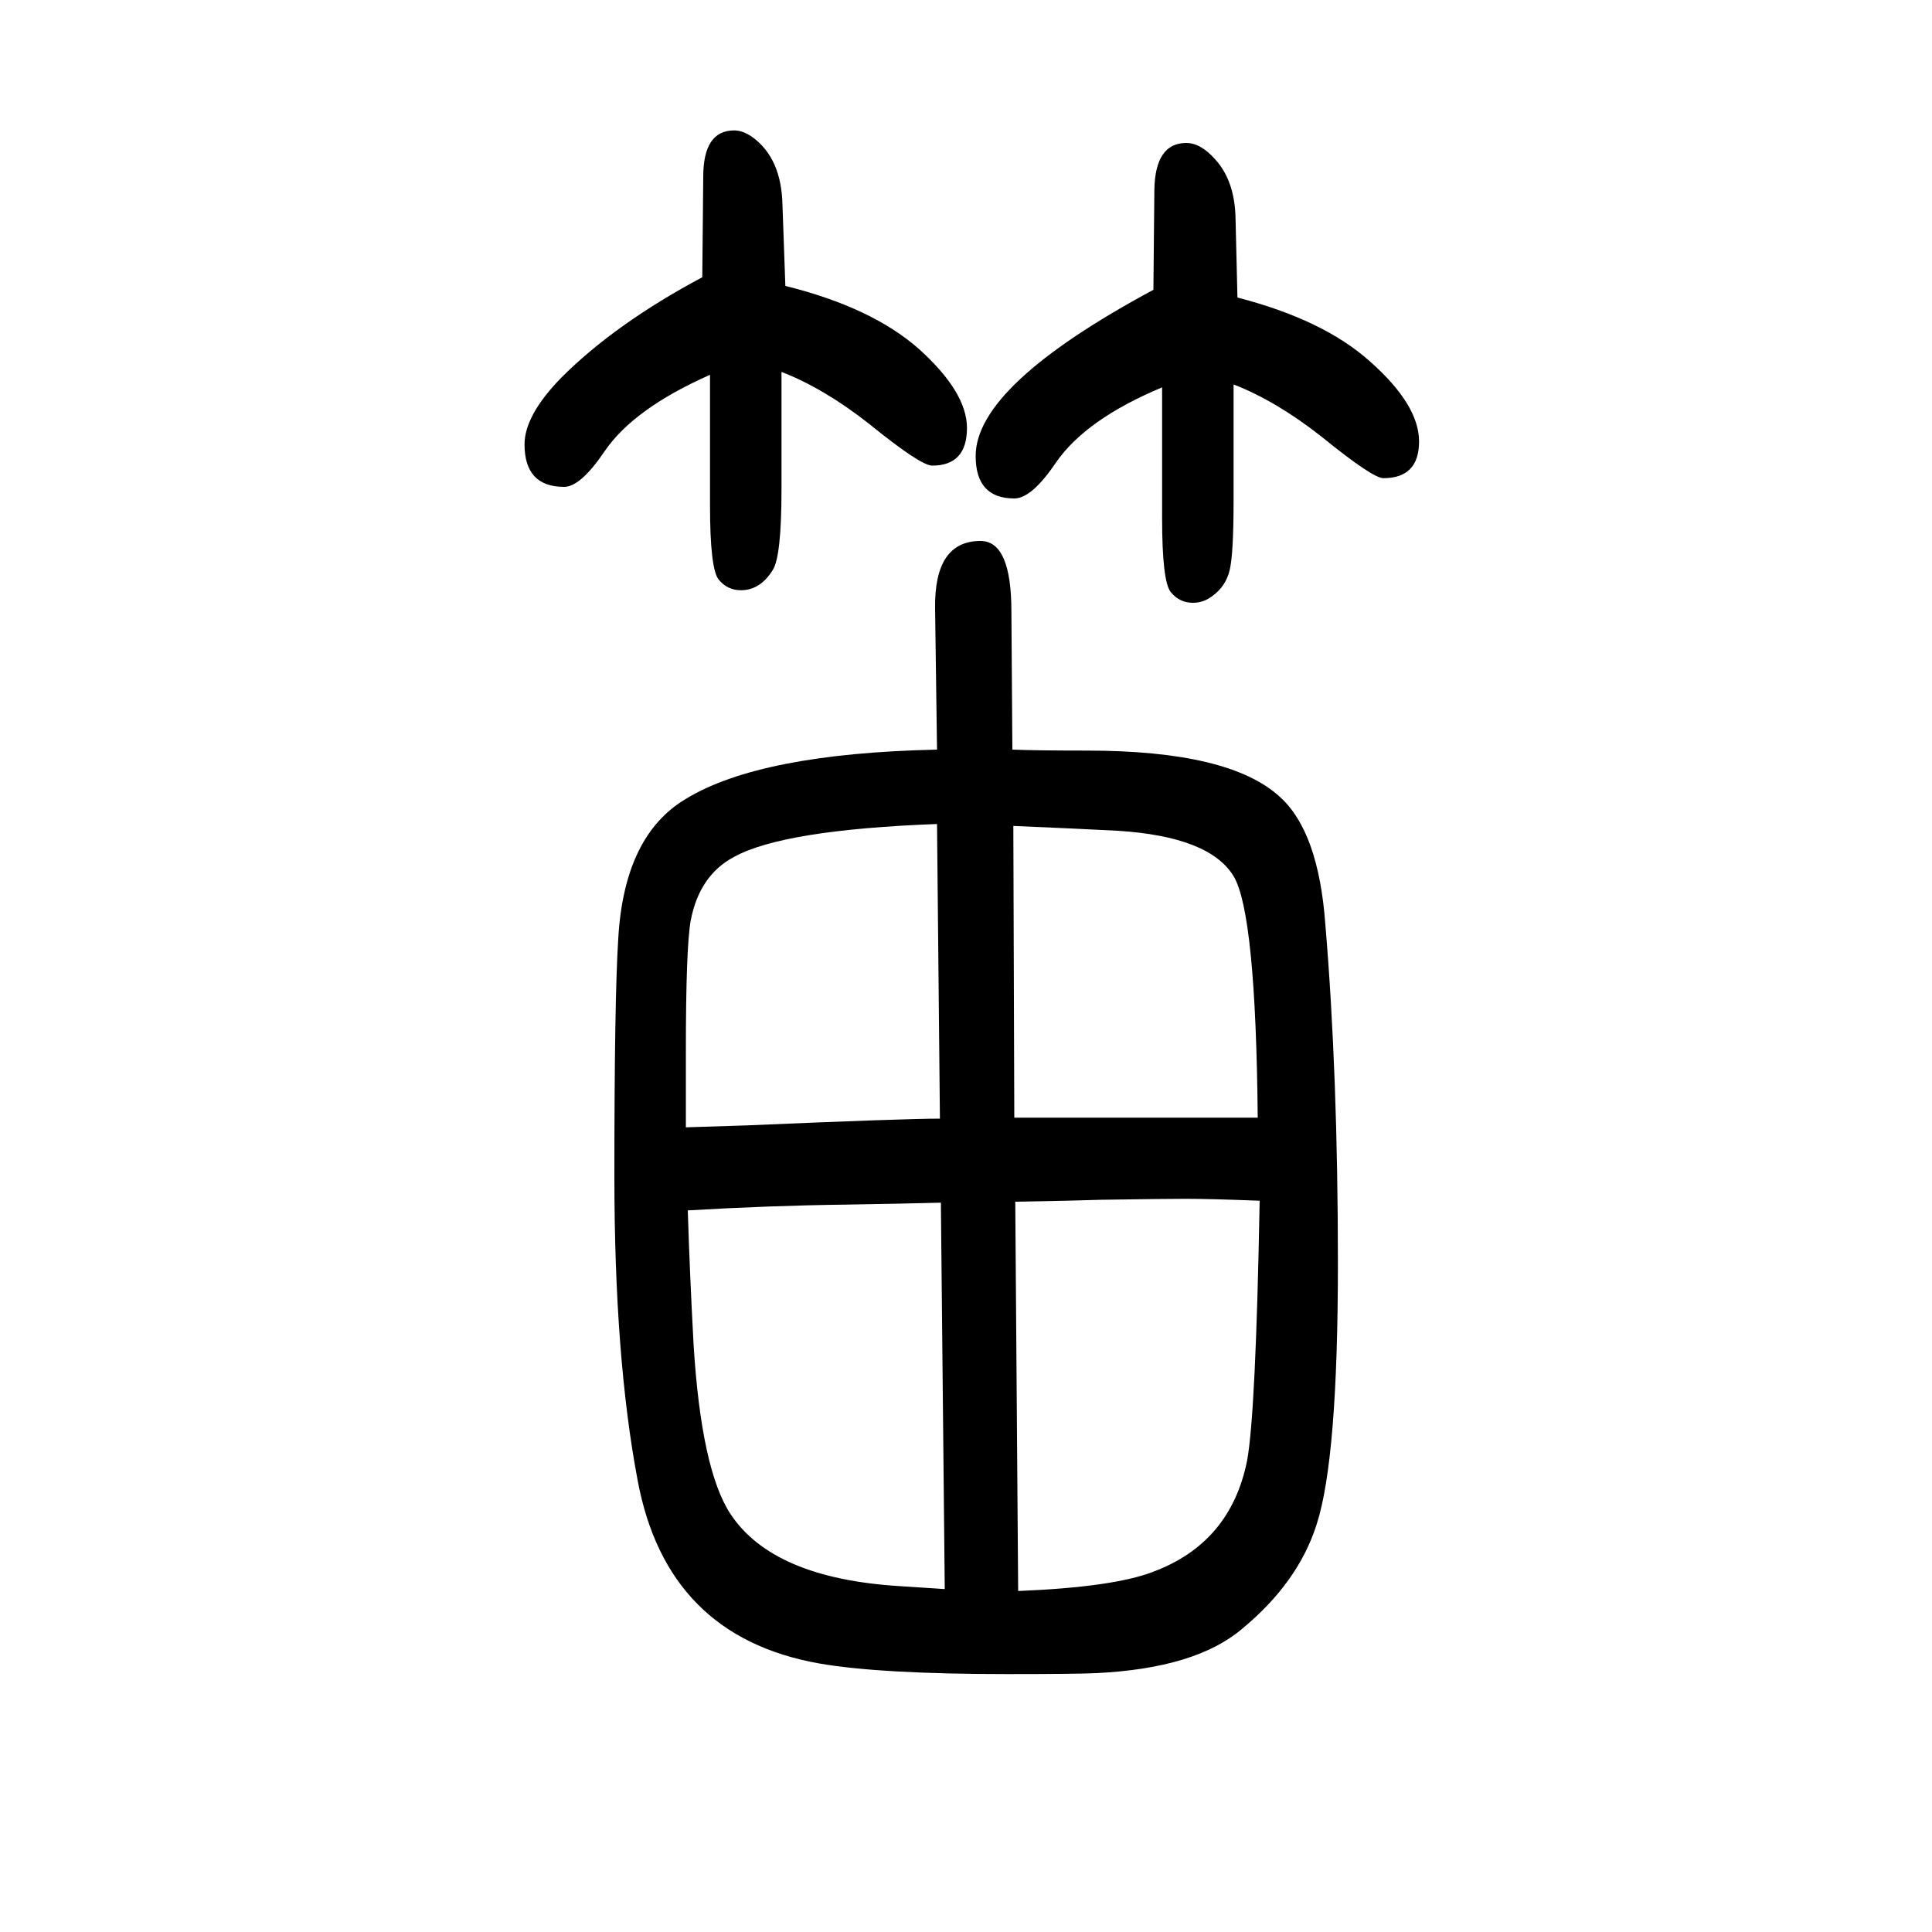
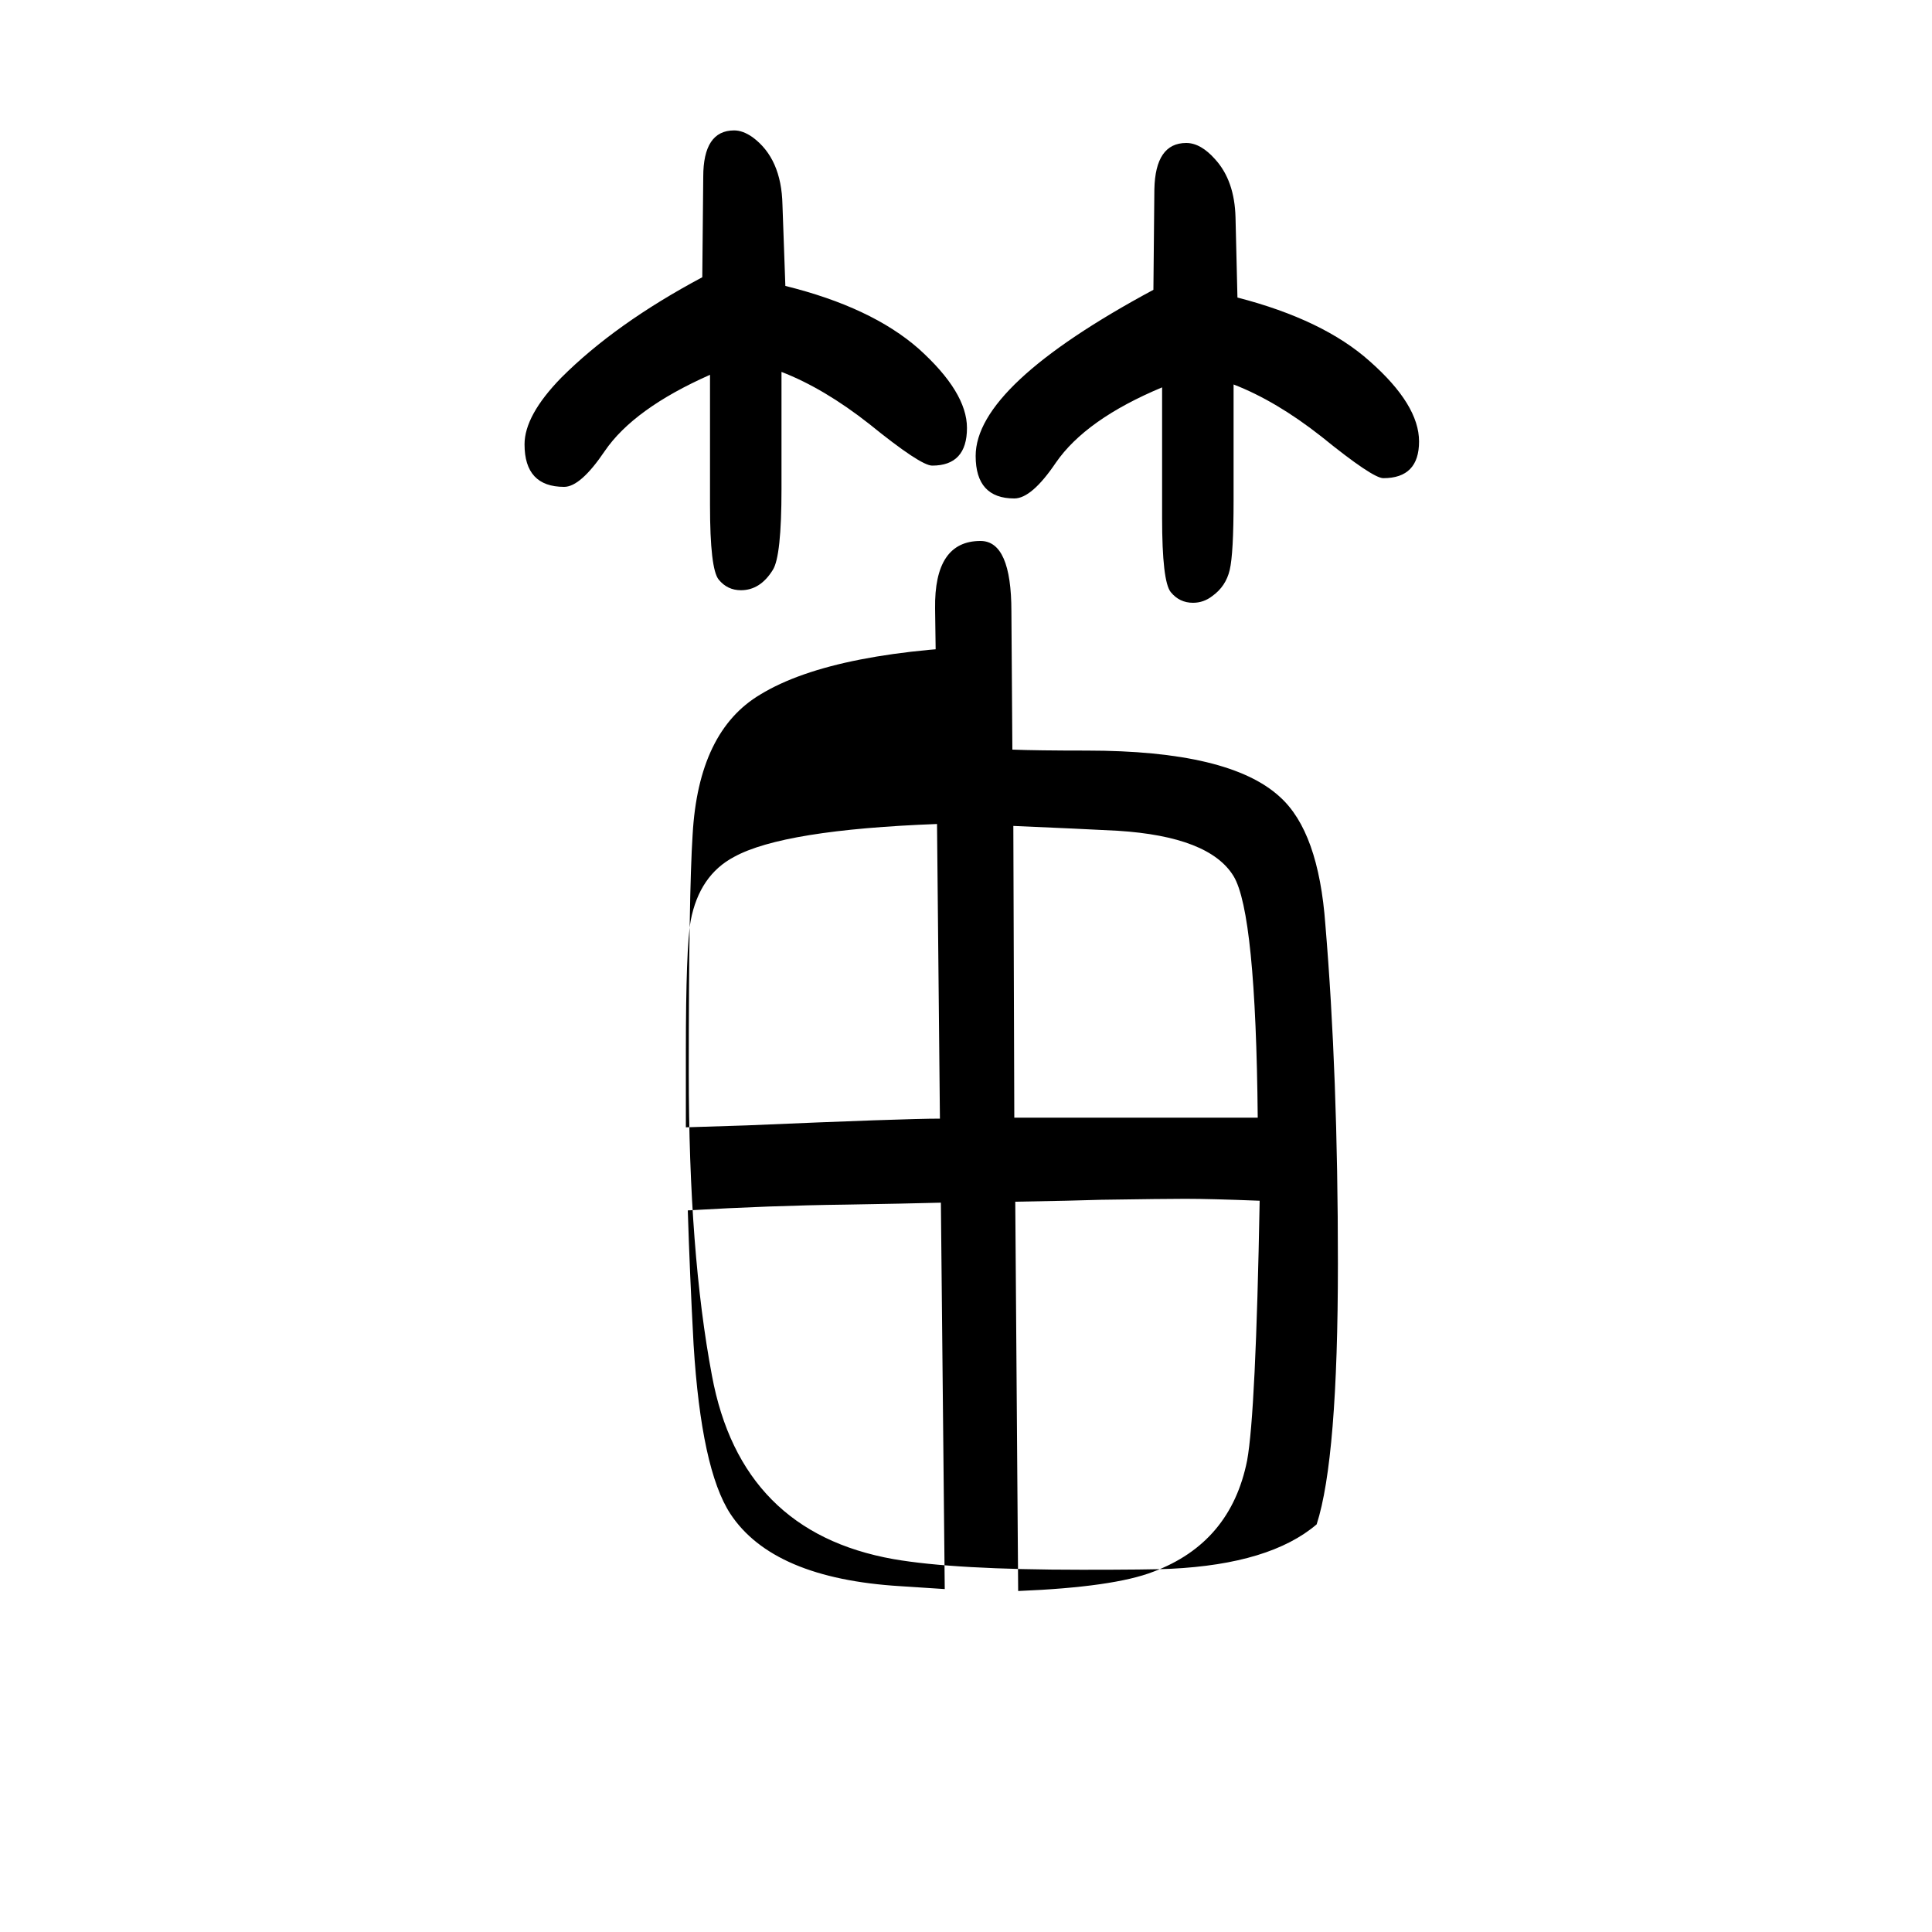
<svg xmlns="http://www.w3.org/2000/svg" height="100" width="100" version="1.1">
-   <path d="M970 874l-2 146q-1 70 47 70q32 0 32 -73l1 -143q25 -1 77 -1q148 0 200 -48q40 -36 47 -132q13 -155 13 -351q0 -202 -22 -270q-19 -60 -77 -108q-48 -41 -151 -46q-21 -1 -92 -1q-132 0 -195 11q-158 28 -188 190q-24 127 -24 314q0 184 4 246q6 107 70 145 q77 47 260 51zM712 397q2 -65 6 -139q8 -129 38 -175q44 -67 176 -75q29 -2 46 -3l-4 400q-37 -1 -98 -2q-79 -1 -164 -6zM710 483q32 1 63 2q163 7 200 7l-3 305q-159 -6 -210 -34q-36 -19 -45 -66q-5 -28 -5 -136v-78zM1049 795l1 -302h86h105h22h39q-2 212 -25 250 q-25 41 -120 47q-38 2 -108 5zM1304 407q-51 2 -77 2q-21 0 -87 -1q-29 -1 -89 -2l3 -403q99 4 140 20q80 30 97 115q9 49 13 269zM735 1262q-79 -35 -109 -79q-25 -37 -42 -37q-41 0 -41 44q0 30 38 69q56 56 146 104l1 104q0 48 32 48q9 0 19 -7q30 -22 31 -70l3 -84 q89 -22 138 -65q50 -45 50 -82q0 -39 -36 -39q-12 0 -65 43q-47 37 -91 54v-121q0 -70 -9 -84q-13 -21 -33 -21q-14 0 -23 11t-9 77v135zM1203 1249q-79 -33 -110 -78q-25 -37 -43 -37q-40 0 -40 44q0 73 184 172l1 104q1 48 33 48q15 0 30 -17q20 -22 21 -60l2 -83 q89 -23 137 -66q51 -45 51 -83t-37 -38q-11 0 -64 43q-47 37 -91 54v-120q0 -55 -4 -72t-18 -27q-9 -7 -20 -7q-14 0 -23 11t-9 77v135z" style="" transform="scale(0.05 -0.05) translate(0 -1650)" />
+   <path d="M970 874l-2 146q-1 70 47 70q32 0 32 -73l1 -143q25 -1 77 -1q148 0 200 -48q40 -36 47 -132q13 -155 13 -351q0 -202 -22 -270q-48 -41 -151 -46q-21 -1 -92 -1q-132 0 -195 11q-158 28 -188 190q-24 127 -24 314q0 184 4 246q6 107 70 145 q77 47 260 51zM712 397q2 -65 6 -139q8 -129 38 -175q44 -67 176 -75q29 -2 46 -3l-4 400q-37 -1 -98 -2q-79 -1 -164 -6zM710 483q32 1 63 2q163 7 200 7l-3 305q-159 -6 -210 -34q-36 -19 -45 -66q-5 -28 -5 -136v-78zM1049 795l1 -302h86h105h22h39q-2 212 -25 250 q-25 41 -120 47q-38 2 -108 5zM1304 407q-51 2 -77 2q-21 0 -87 -1q-29 -1 -89 -2l3 -403q99 4 140 20q80 30 97 115q9 49 13 269zM735 1262q-79 -35 -109 -79q-25 -37 -42 -37q-41 0 -41 44q0 30 38 69q56 56 146 104l1 104q0 48 32 48q9 0 19 -7q30 -22 31 -70l3 -84 q89 -22 138 -65q50 -45 50 -82q0 -39 -36 -39q-12 0 -65 43q-47 37 -91 54v-121q0 -70 -9 -84q-13 -21 -33 -21q-14 0 -23 11t-9 77v135zM1203 1249q-79 -33 -110 -78q-25 -37 -43 -37q-40 0 -40 44q0 73 184 172l1 104q1 48 33 48q15 0 30 -17q20 -22 21 -60l2 -83 q89 -23 137 -66q51 -45 51 -83t-37 -38q-11 0 -64 43q-47 37 -91 54v-120q0 -55 -4 -72t-18 -27q-9 -7 -20 -7q-14 0 -23 11t-9 77v135z" style="" transform="scale(0.05 -0.05) translate(0 -1650)" />
</svg>